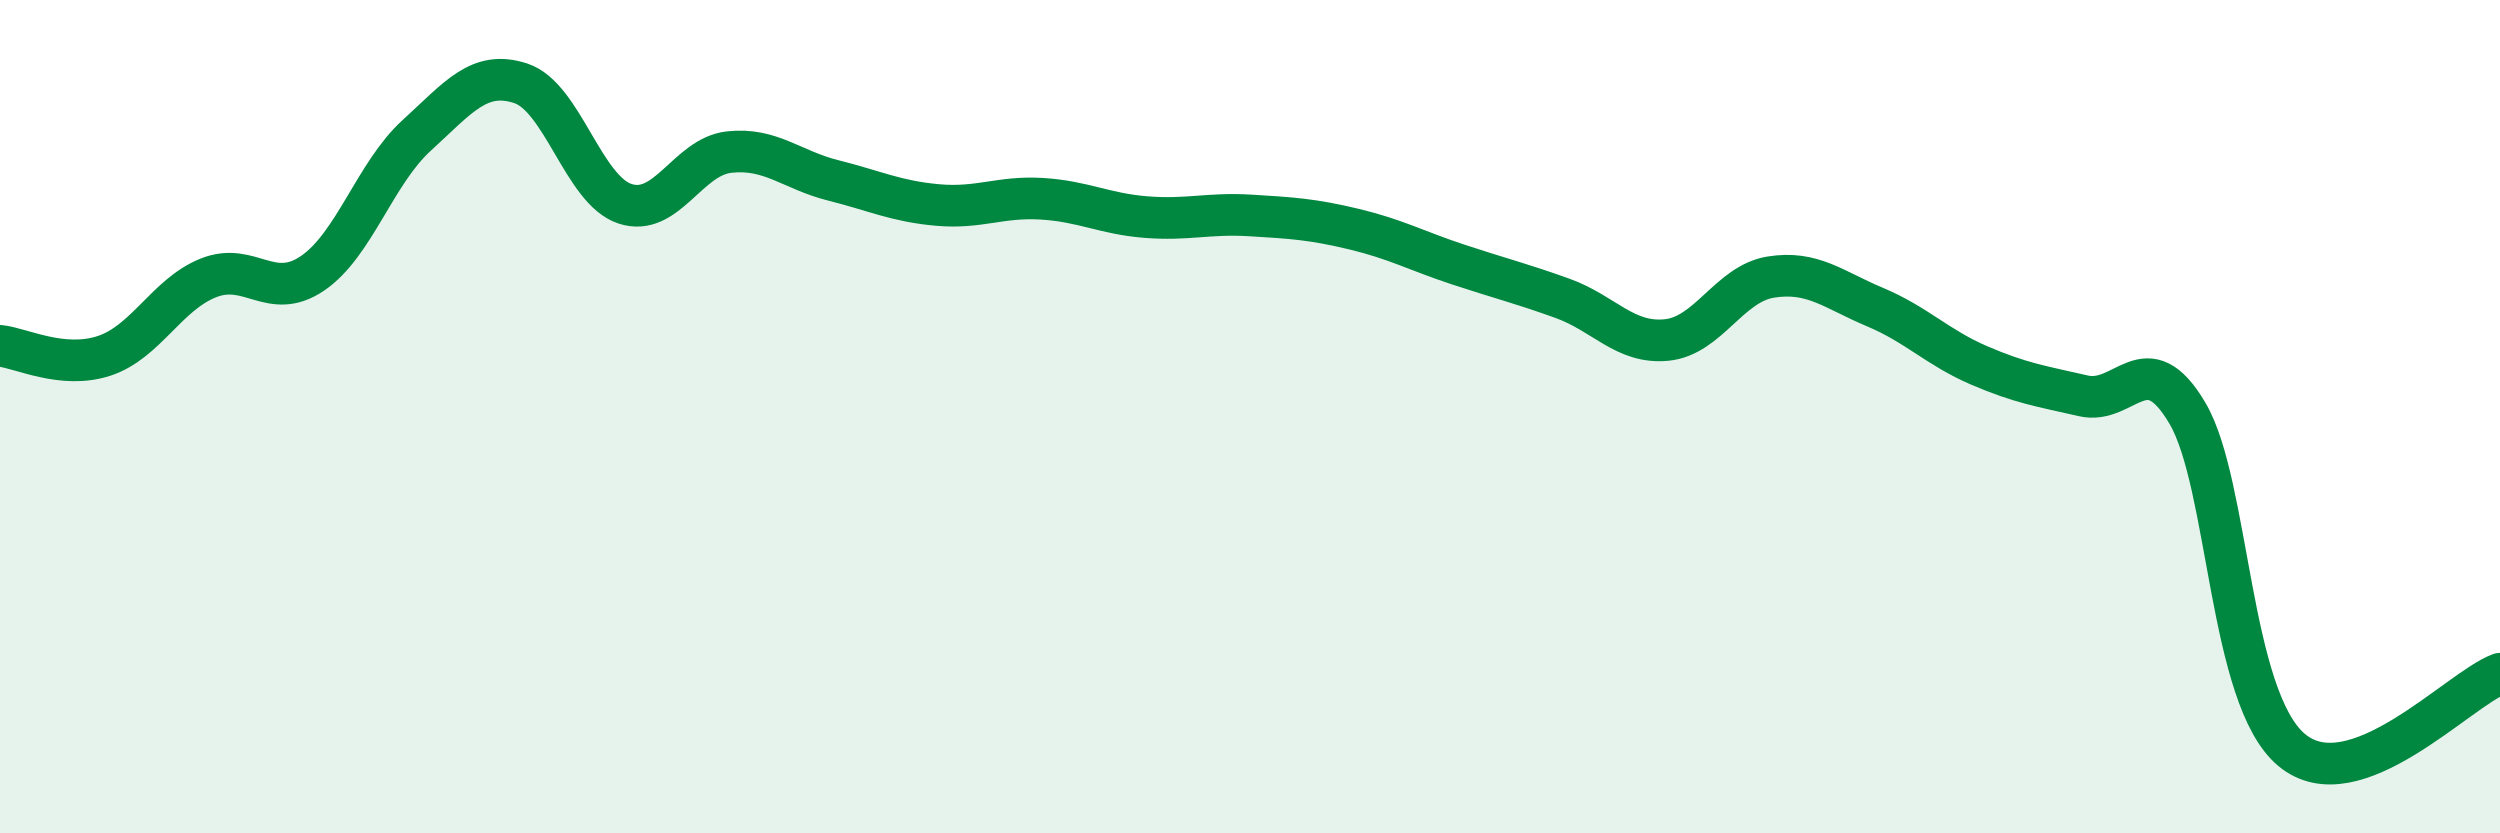
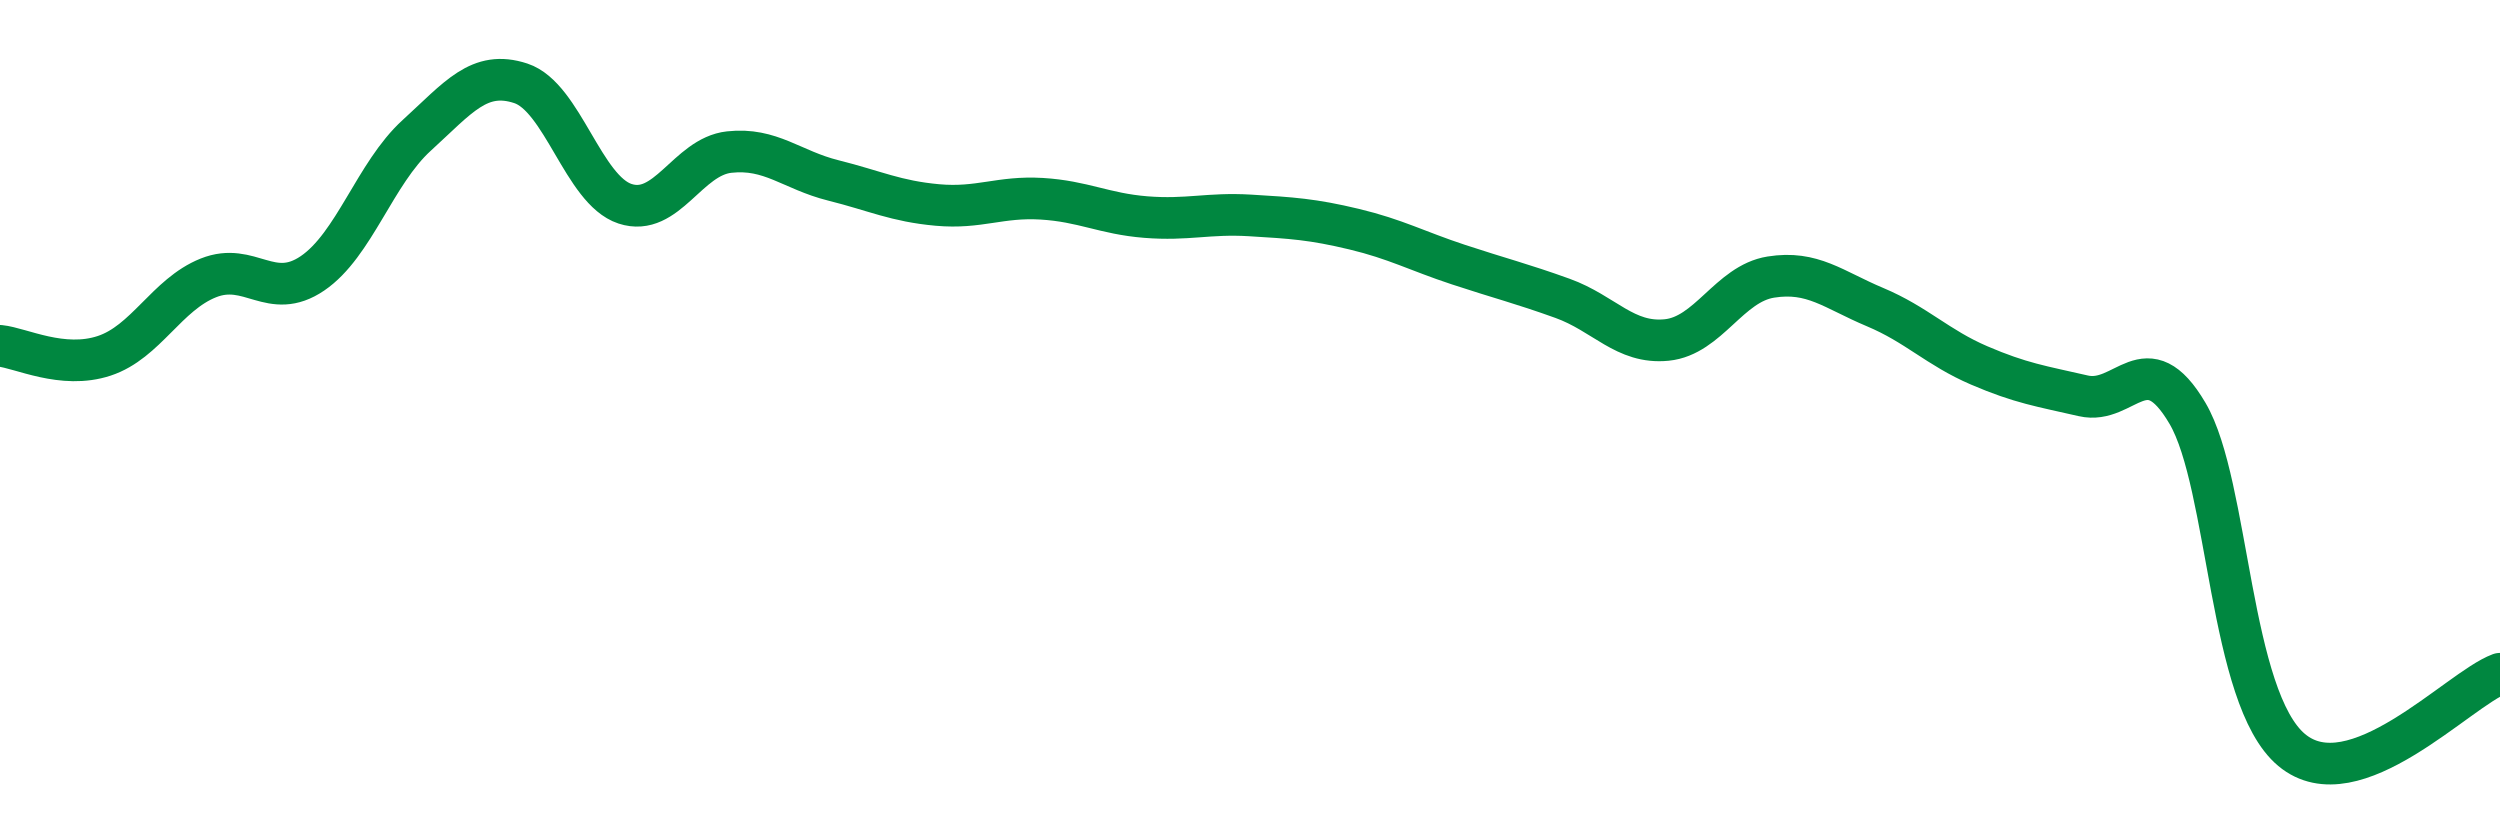
<svg xmlns="http://www.w3.org/2000/svg" width="60" height="20" viewBox="0 0 60 20">
-   <path d="M 0,8.3 C 0.5,8.35 1.5,8.87 2.5,8.54 C 3.5,8.21 4,7.07 5,6.67 C 6,6.27 6.5,7.24 7.5,6.56 C 8.5,5.88 9,4.16 10,3.25 C 11,2.34 11.5,1.67 12.5,2 C 13.5,2.33 14,4.56 15,4.89 C 16,5.22 16.5,3.76 17.5,3.65 C 18.5,3.54 19,4.08 20,4.33 C 21,4.58 21.5,4.83 22.5,4.92 C 23.5,5.01 24,4.71 25,4.77 C 26,4.83 26.5,5.13 27.5,5.21 C 28.5,5.29 29,5.11 30,5.17 C 31,5.23 31.5,5.26 32.5,5.5 C 33.5,5.74 34,6.02 35,6.35 C 36,6.68 36.5,6.8 37.5,7.16 C 38.5,7.52 39,8.26 40,8.16 C 41,8.06 41.5,6.81 42.5,6.65 C 43.5,6.49 44,6.95 45,7.37 C 46,7.79 46.5,8.34 47.5,8.77 C 48.5,9.2 49,9.27 50,9.5 C 51,9.73 51.5,8.22 52.5,9.92 C 53.5,11.62 53.5,16.75 55,18 C 56.5,19.25 59,16.54 60,16.17L60 20L0 20Z" fill="#008740" opacity="0.1" stroke-linecap="round" stroke-linejoin="round" />
  <path d="M 0,8.3 C 0.5,8.35 1.5,8.87 2.5,8.54 C 3.5,8.21 4,7.07 5,6.67 C 6,6.27 6.5,7.24 7.5,6.56 C 8.5,5.88 9,4.16 10,3.25 C 11,2.34 11.5,1.67 12.5,2 C 13.5,2.33 14,4.56 15,4.89 C 16,5.22 16.5,3.76 17.5,3.65 C 18.5,3.54 19,4.08 20,4.33 C 21,4.58 21.5,4.83 22.5,4.92 C 23.5,5.01 24,4.71 25,4.77 C 26,4.83 26.5,5.13 27.5,5.21 C 28.5,5.29 29,5.11 30,5.17 C 31,5.23 31.5,5.26 32.5,5.5 C 33.5,5.74 34,6.02 35,6.35 C 36,6.68 36.5,6.8 37.5,7.16 C 38.5,7.52 39,8.26 40,8.16 C 41,8.06 41.5,6.81 42.5,6.65 C 43.5,6.49 44,6.95 45,7.37 C 46,7.79 46.5,8.34 47.5,8.77 C 48.5,9.2 49,9.27 50,9.5 C 51,9.73 51.5,8.22 52.5,9.92 C 53.5,11.62 53.5,16.75 55,18 C 56.5,19.25 59,16.54 60,16.17" stroke="#008740" stroke-width="1" fill="none" stroke-linecap="round" stroke-linejoin="round" />
</svg>